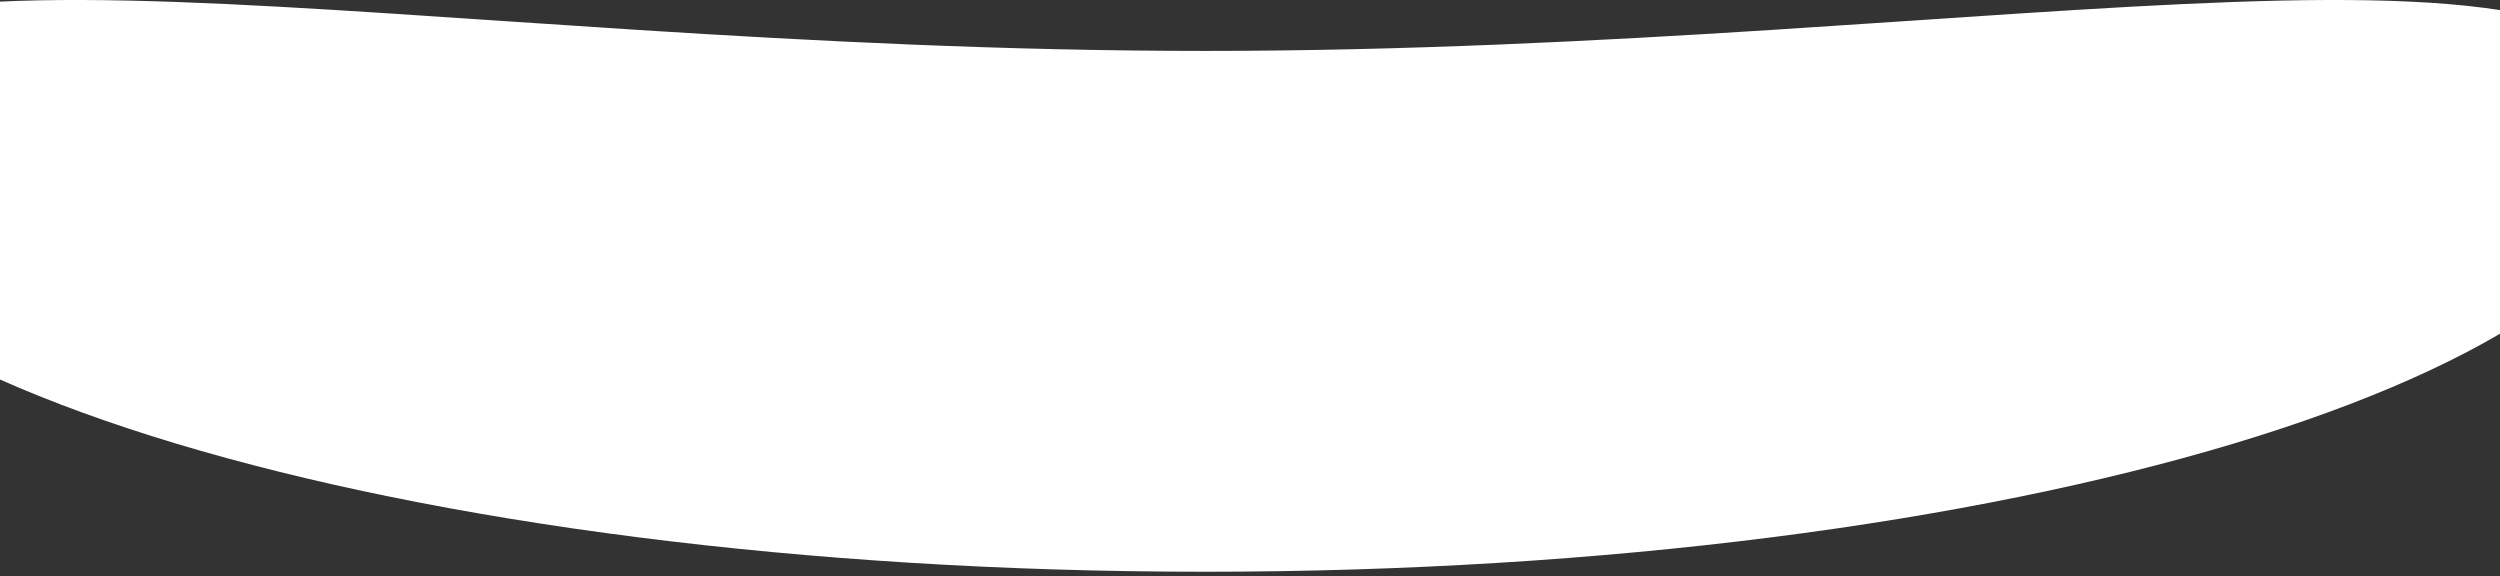
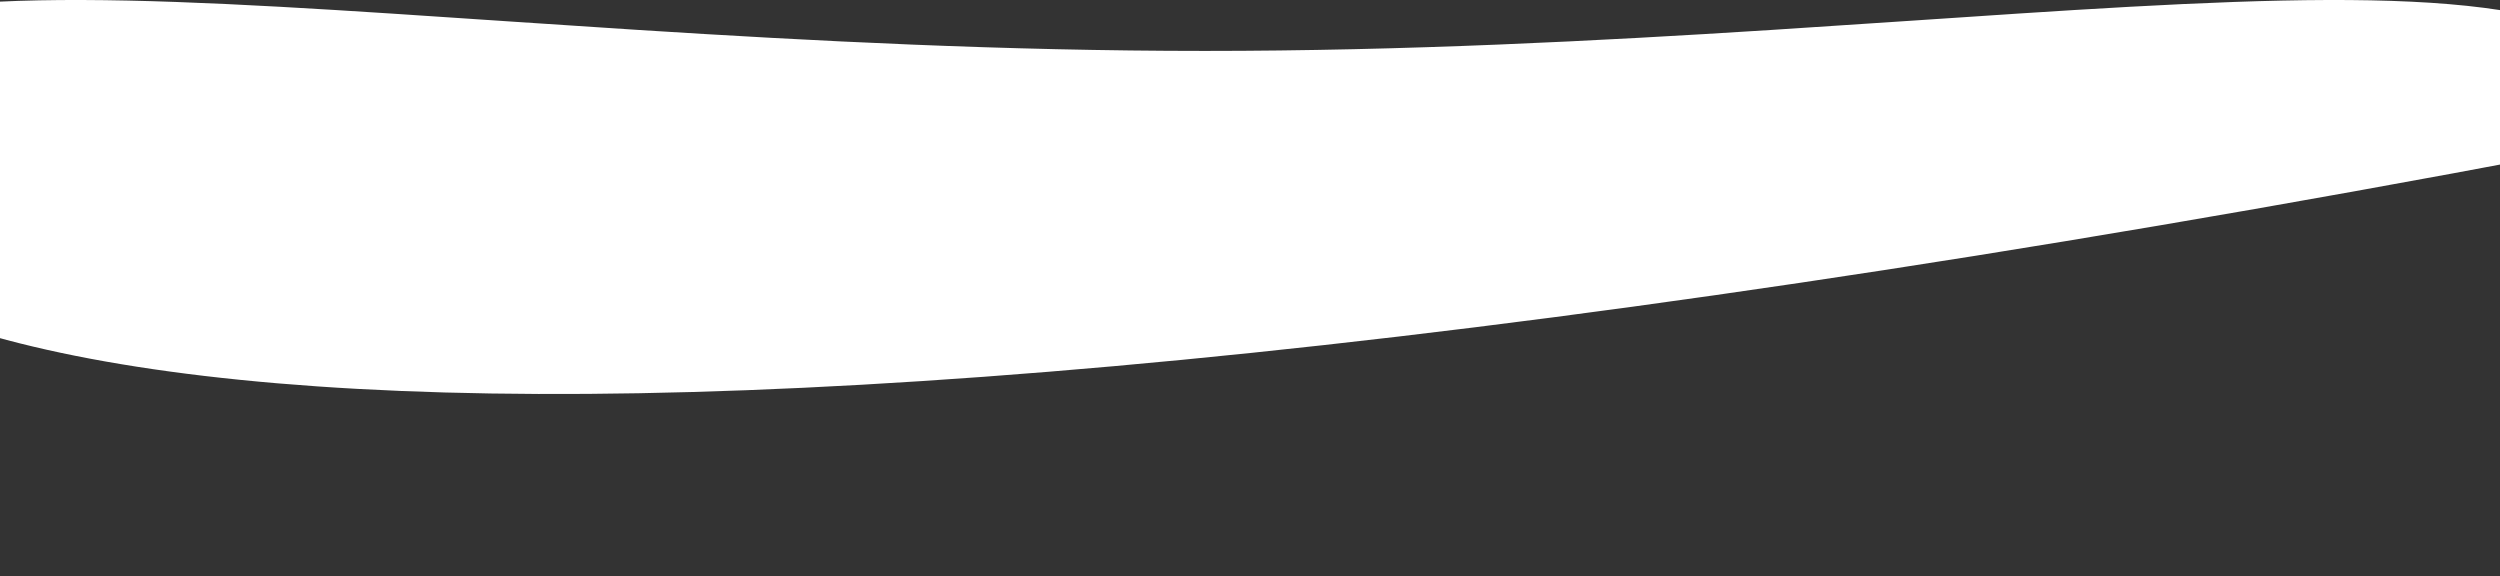
<svg xmlns="http://www.w3.org/2000/svg" width="360" height="83" viewBox="0 0 360 83" fill="none">
  <rect x="0" y="0" width="360" height="83" fill="#333333" stroke="none" />
-   <path d="M383 19.331C383 54.125 289.204 82.331 173.5 82.331C57.796 82.331 -36 54.125 -36 19.331C-36 -15.463 57.796 7.332 173.5 7.332C289.204 7.332 383 -15.463 383 19.331Z" fill="white" />
+   <path d="M383 19.331C57.796 82.331 -36 54.125 -36 19.331C-36 -15.463 57.796 7.332 173.5 7.332C289.204 7.332 383 -15.463 383 19.331Z" fill="white" />
</svg>